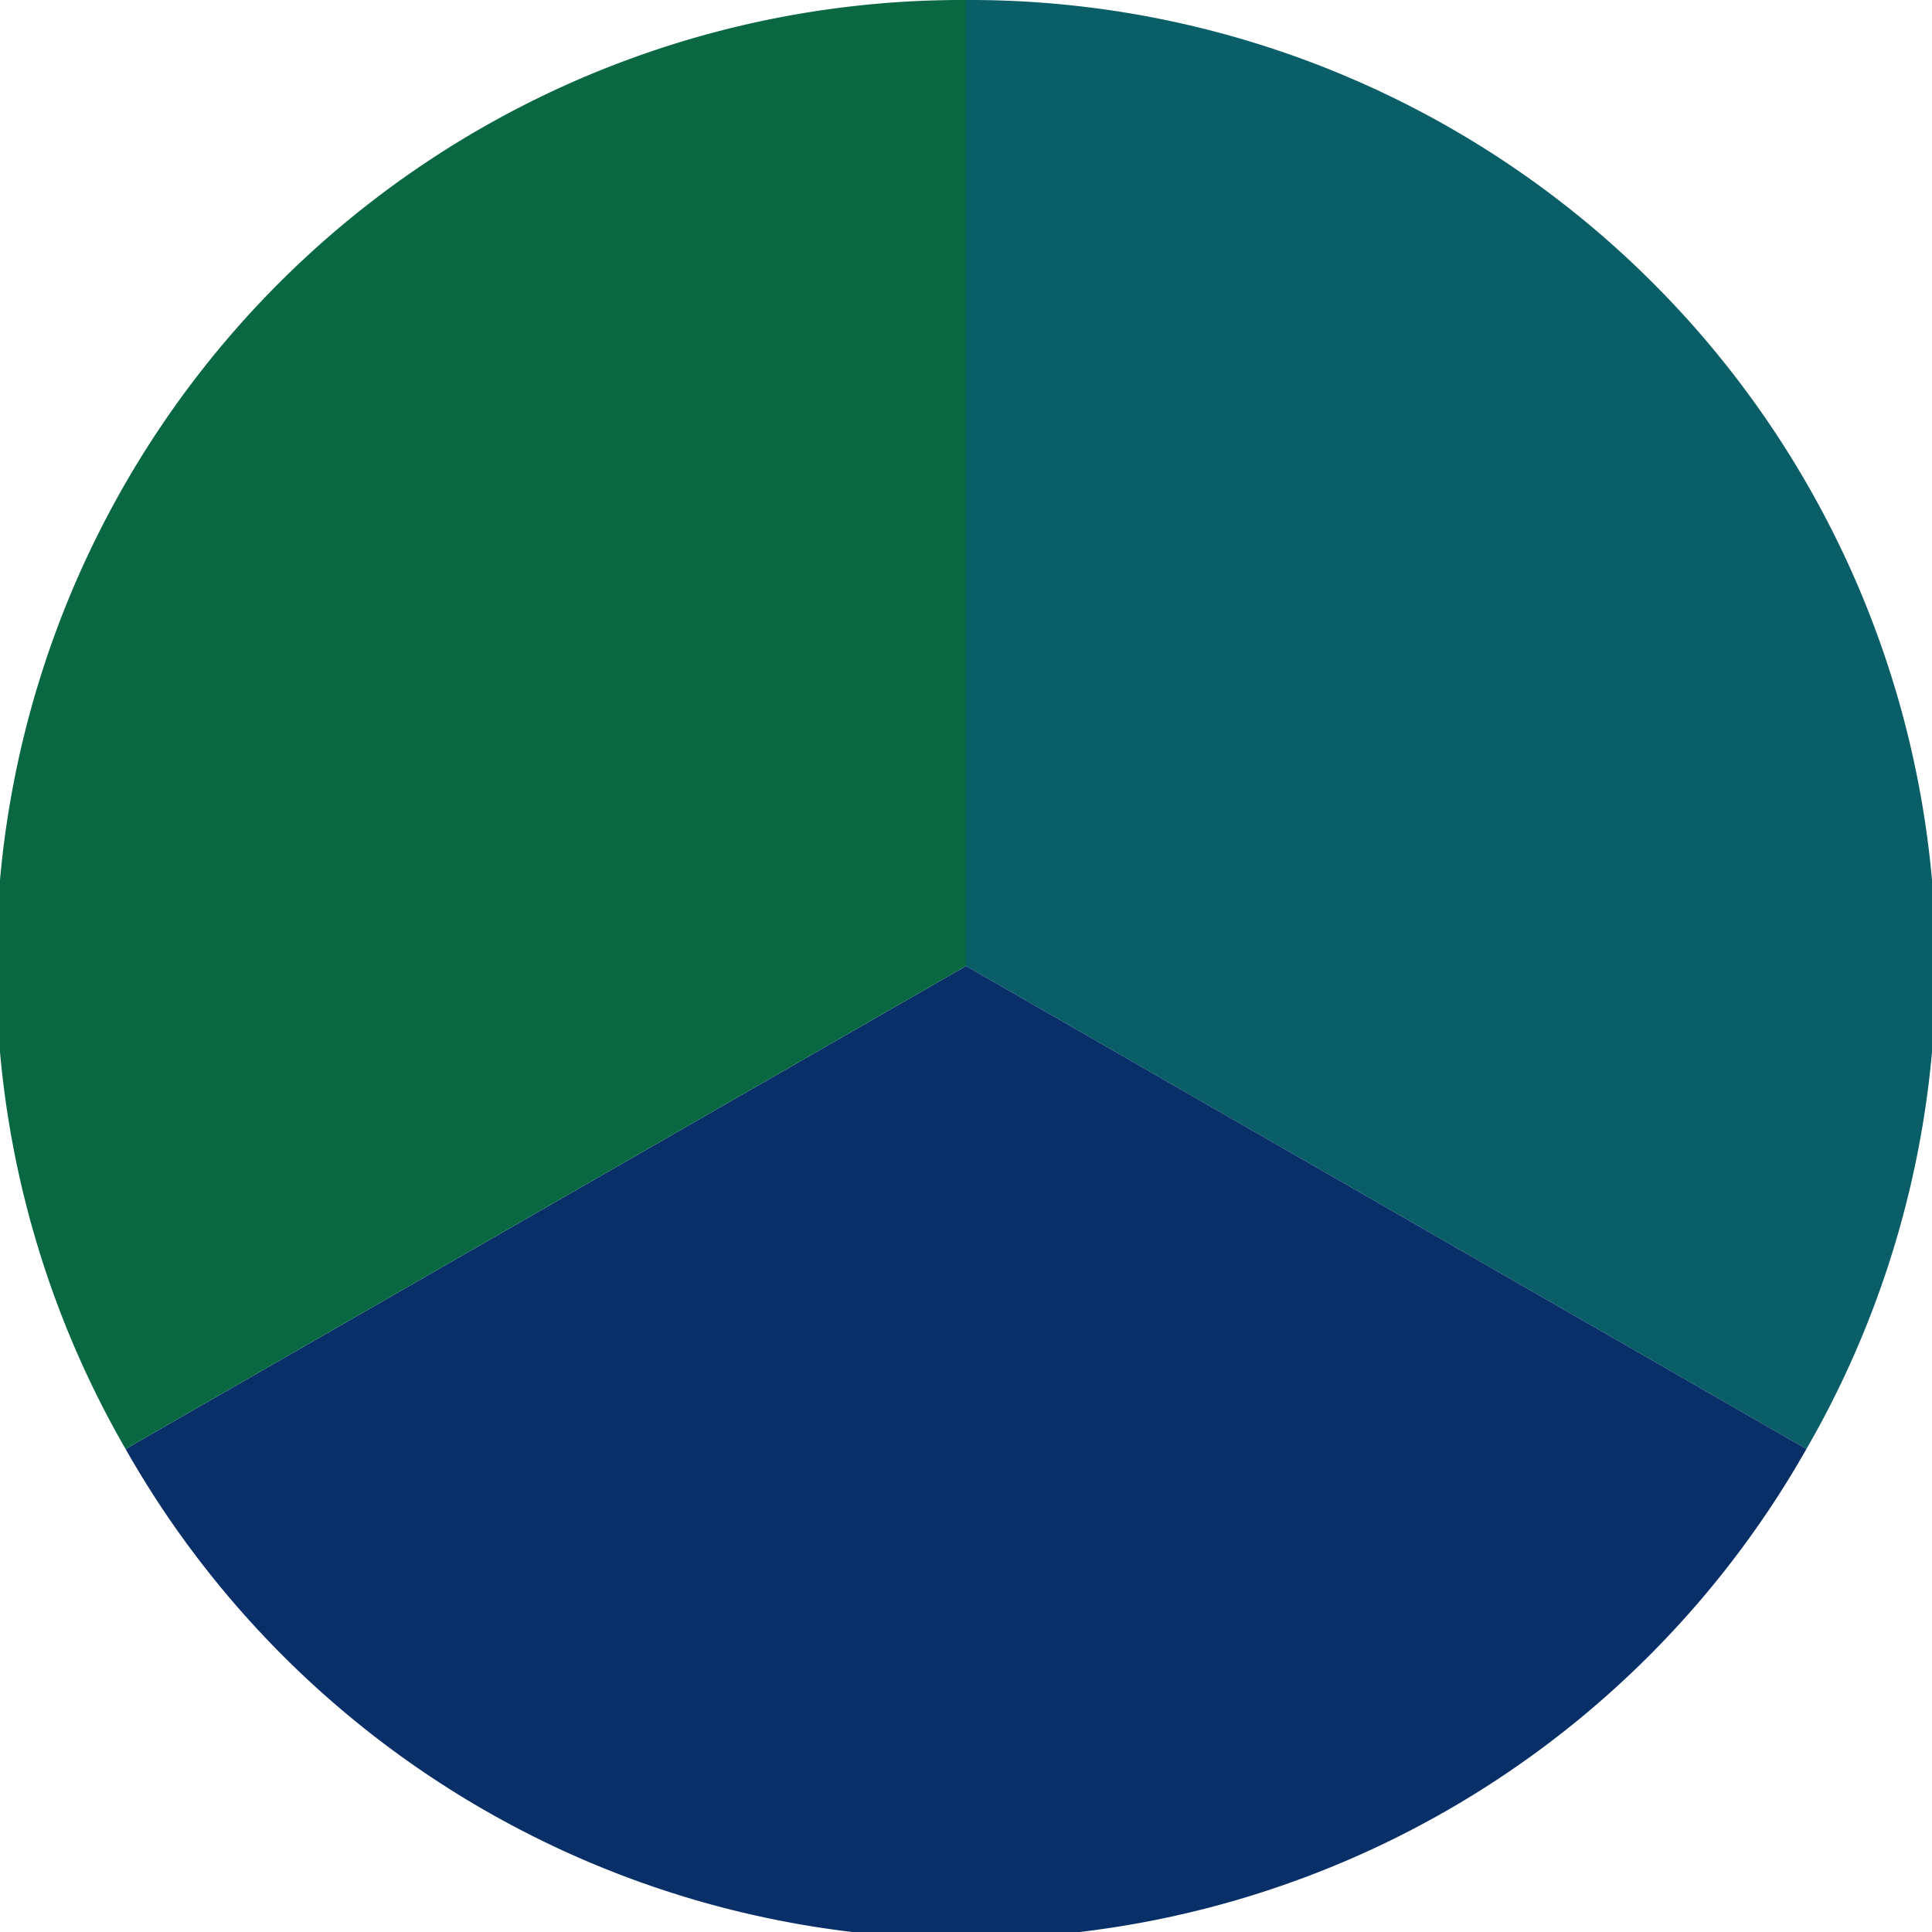
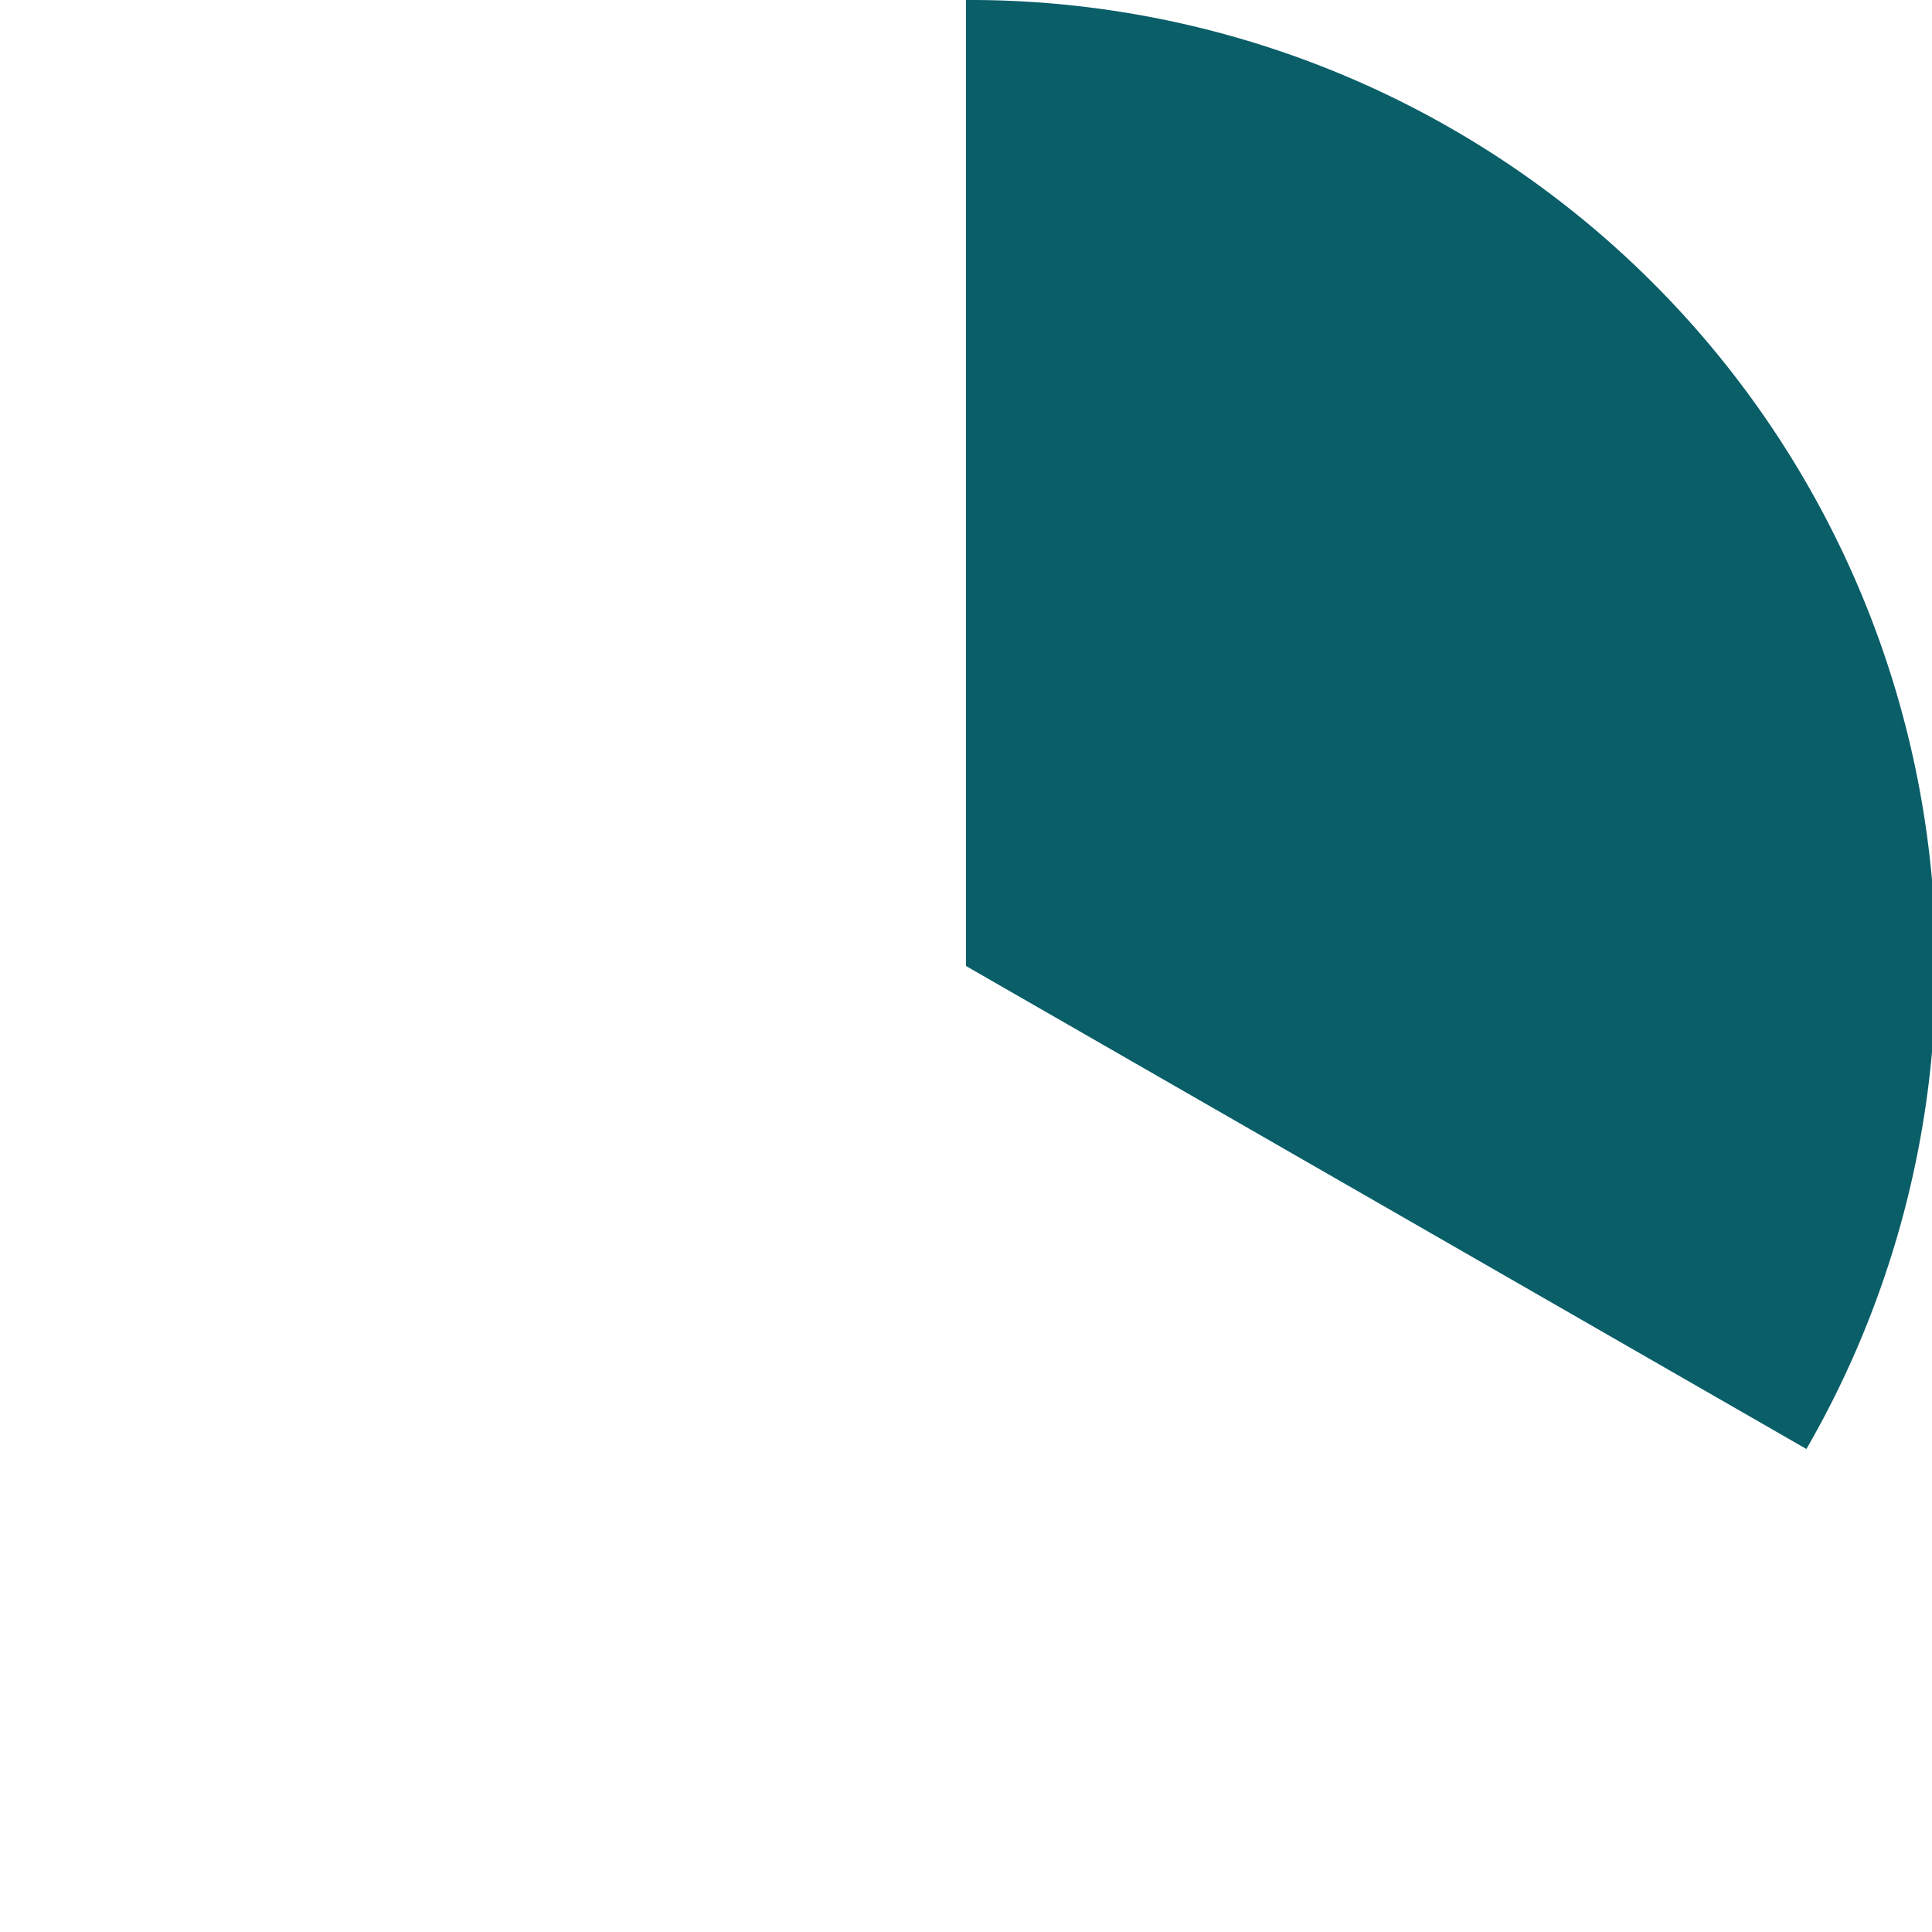
<svg xmlns="http://www.w3.org/2000/svg" width="500" height="500" viewBox="-1 -1 2 2">
  <path d="M 0 -1               A 1,1 0 0,1 0.87 0.5             L 0,0              z" fill="#095e68" />
-   <path d="M 0.87 0.5               A 1,1 0 0,1 -0.87 0.5             L 0,0              z" fill="#092f68" />
-   <path d="M -0.87 0.5               A 1,1 0 0,1 -0 -1             L 0,0              z" fill="#096842" />
</svg>